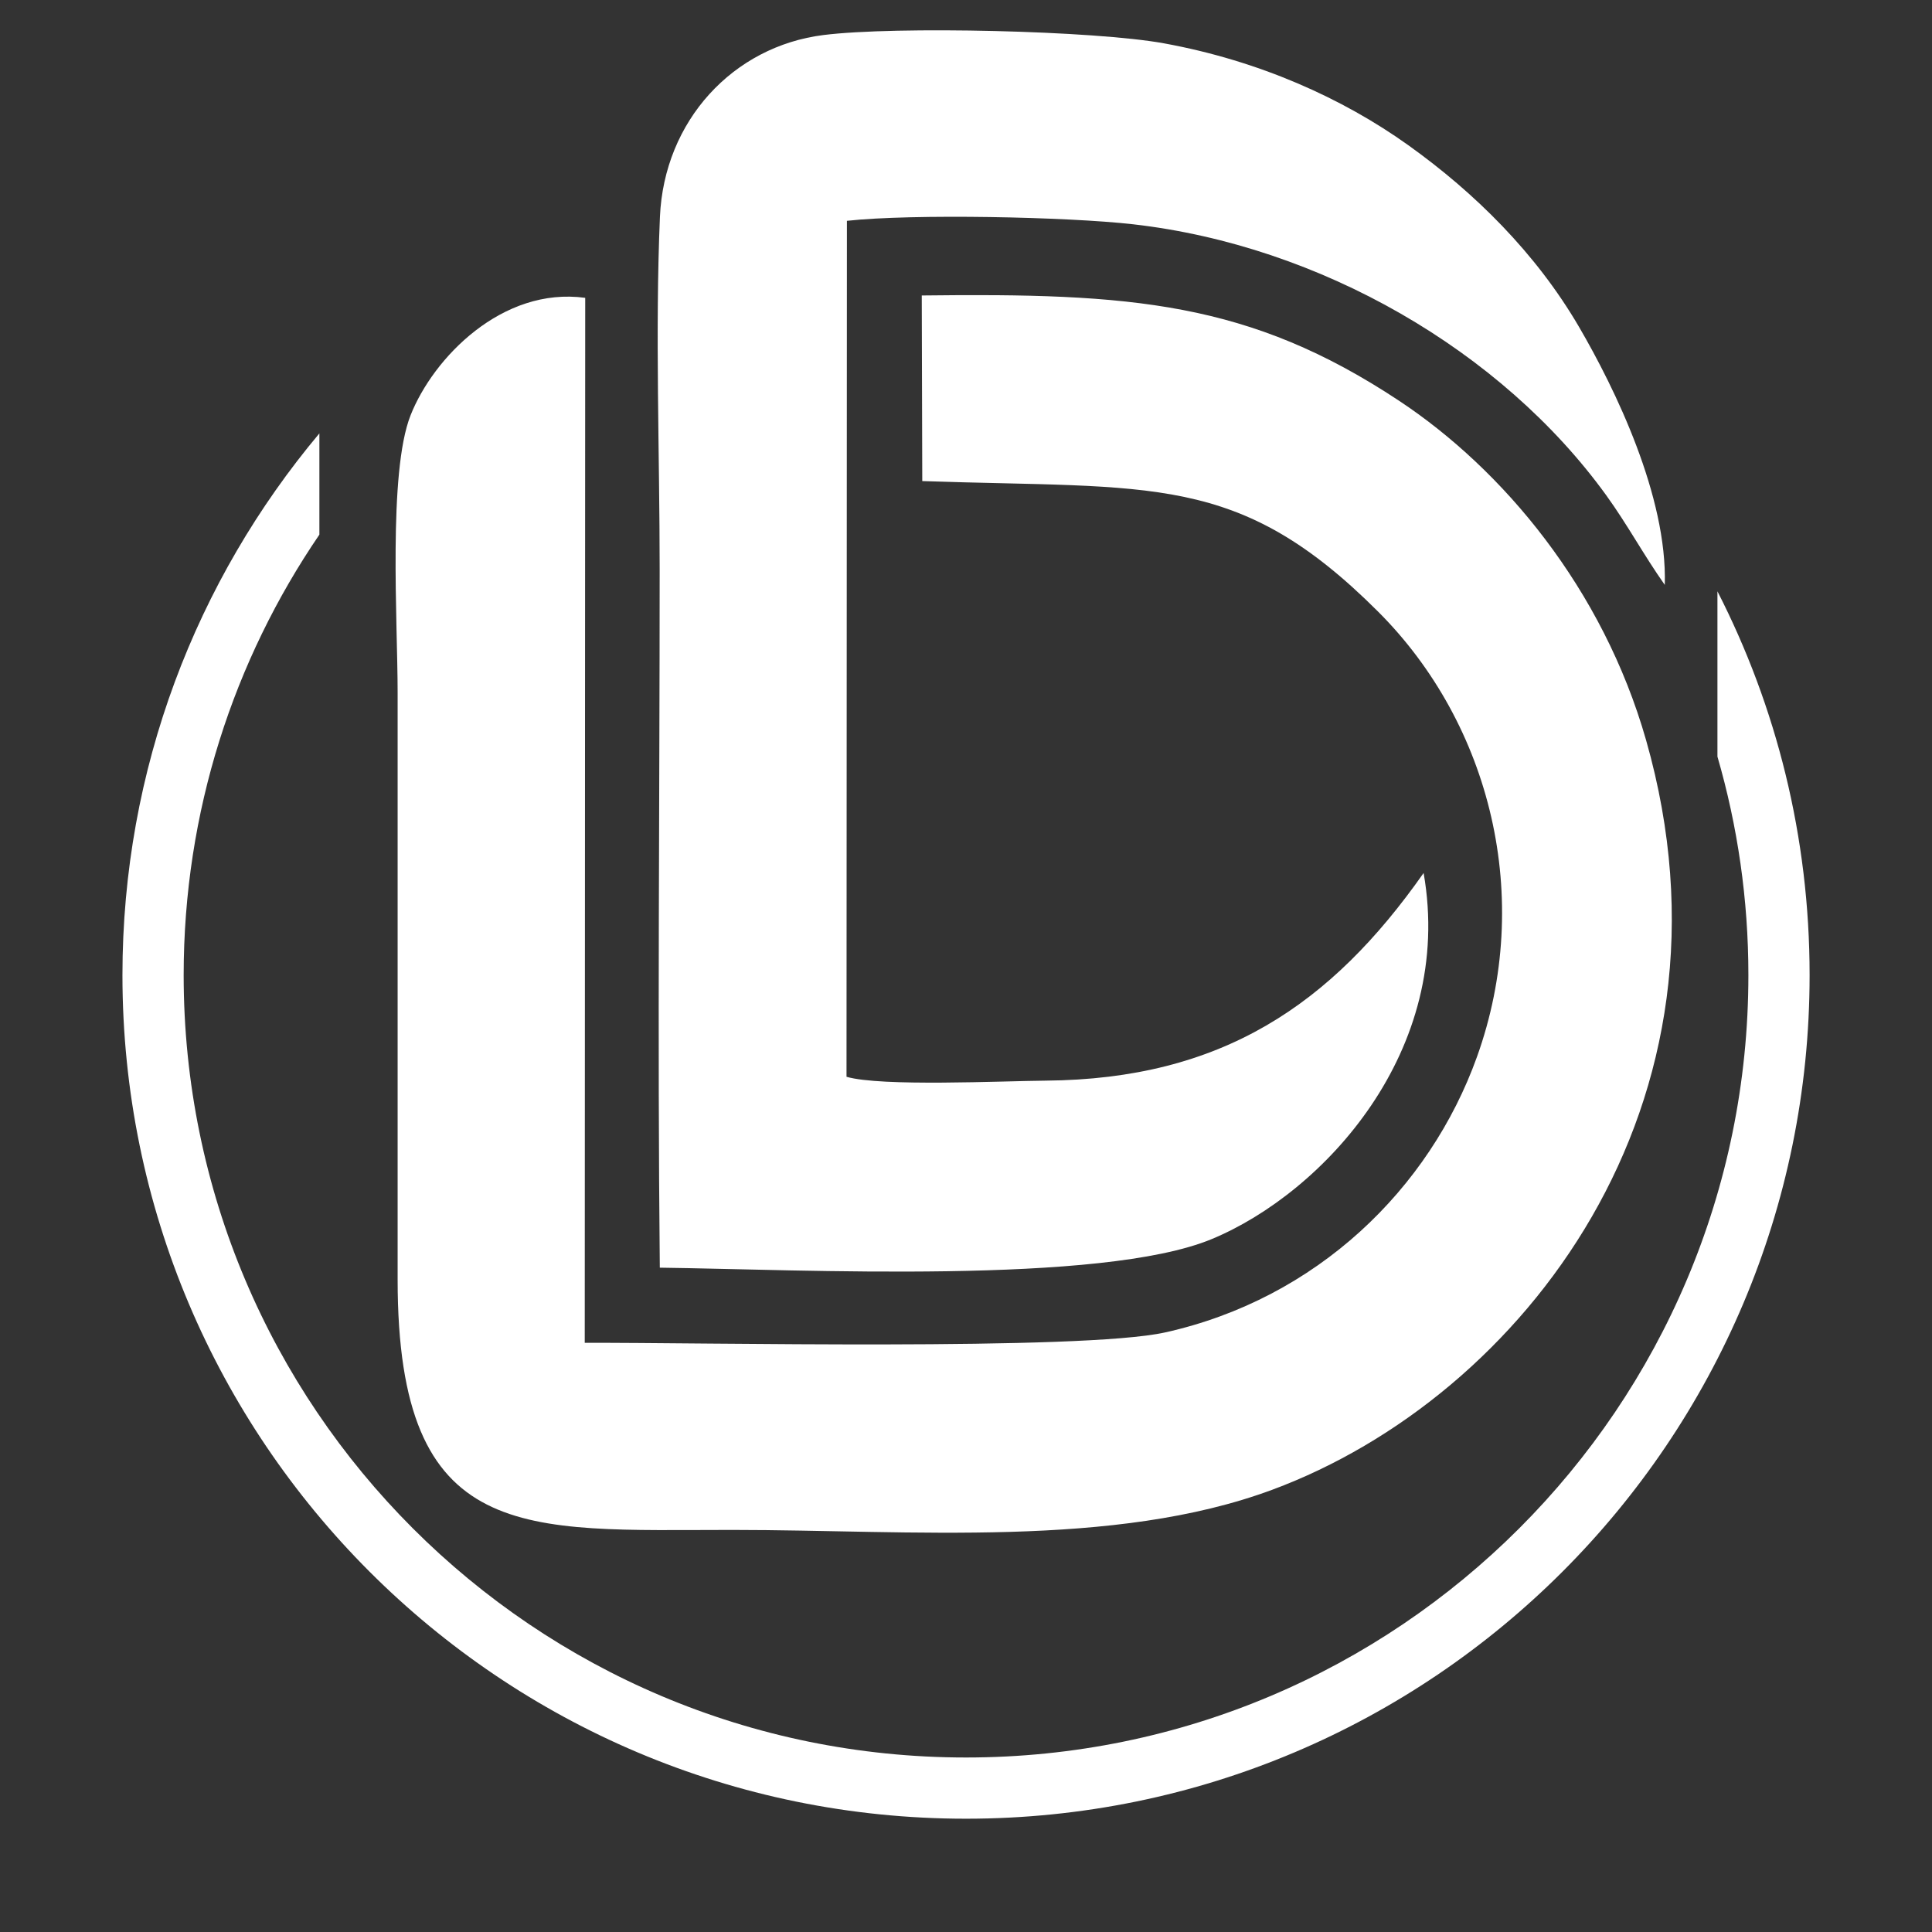
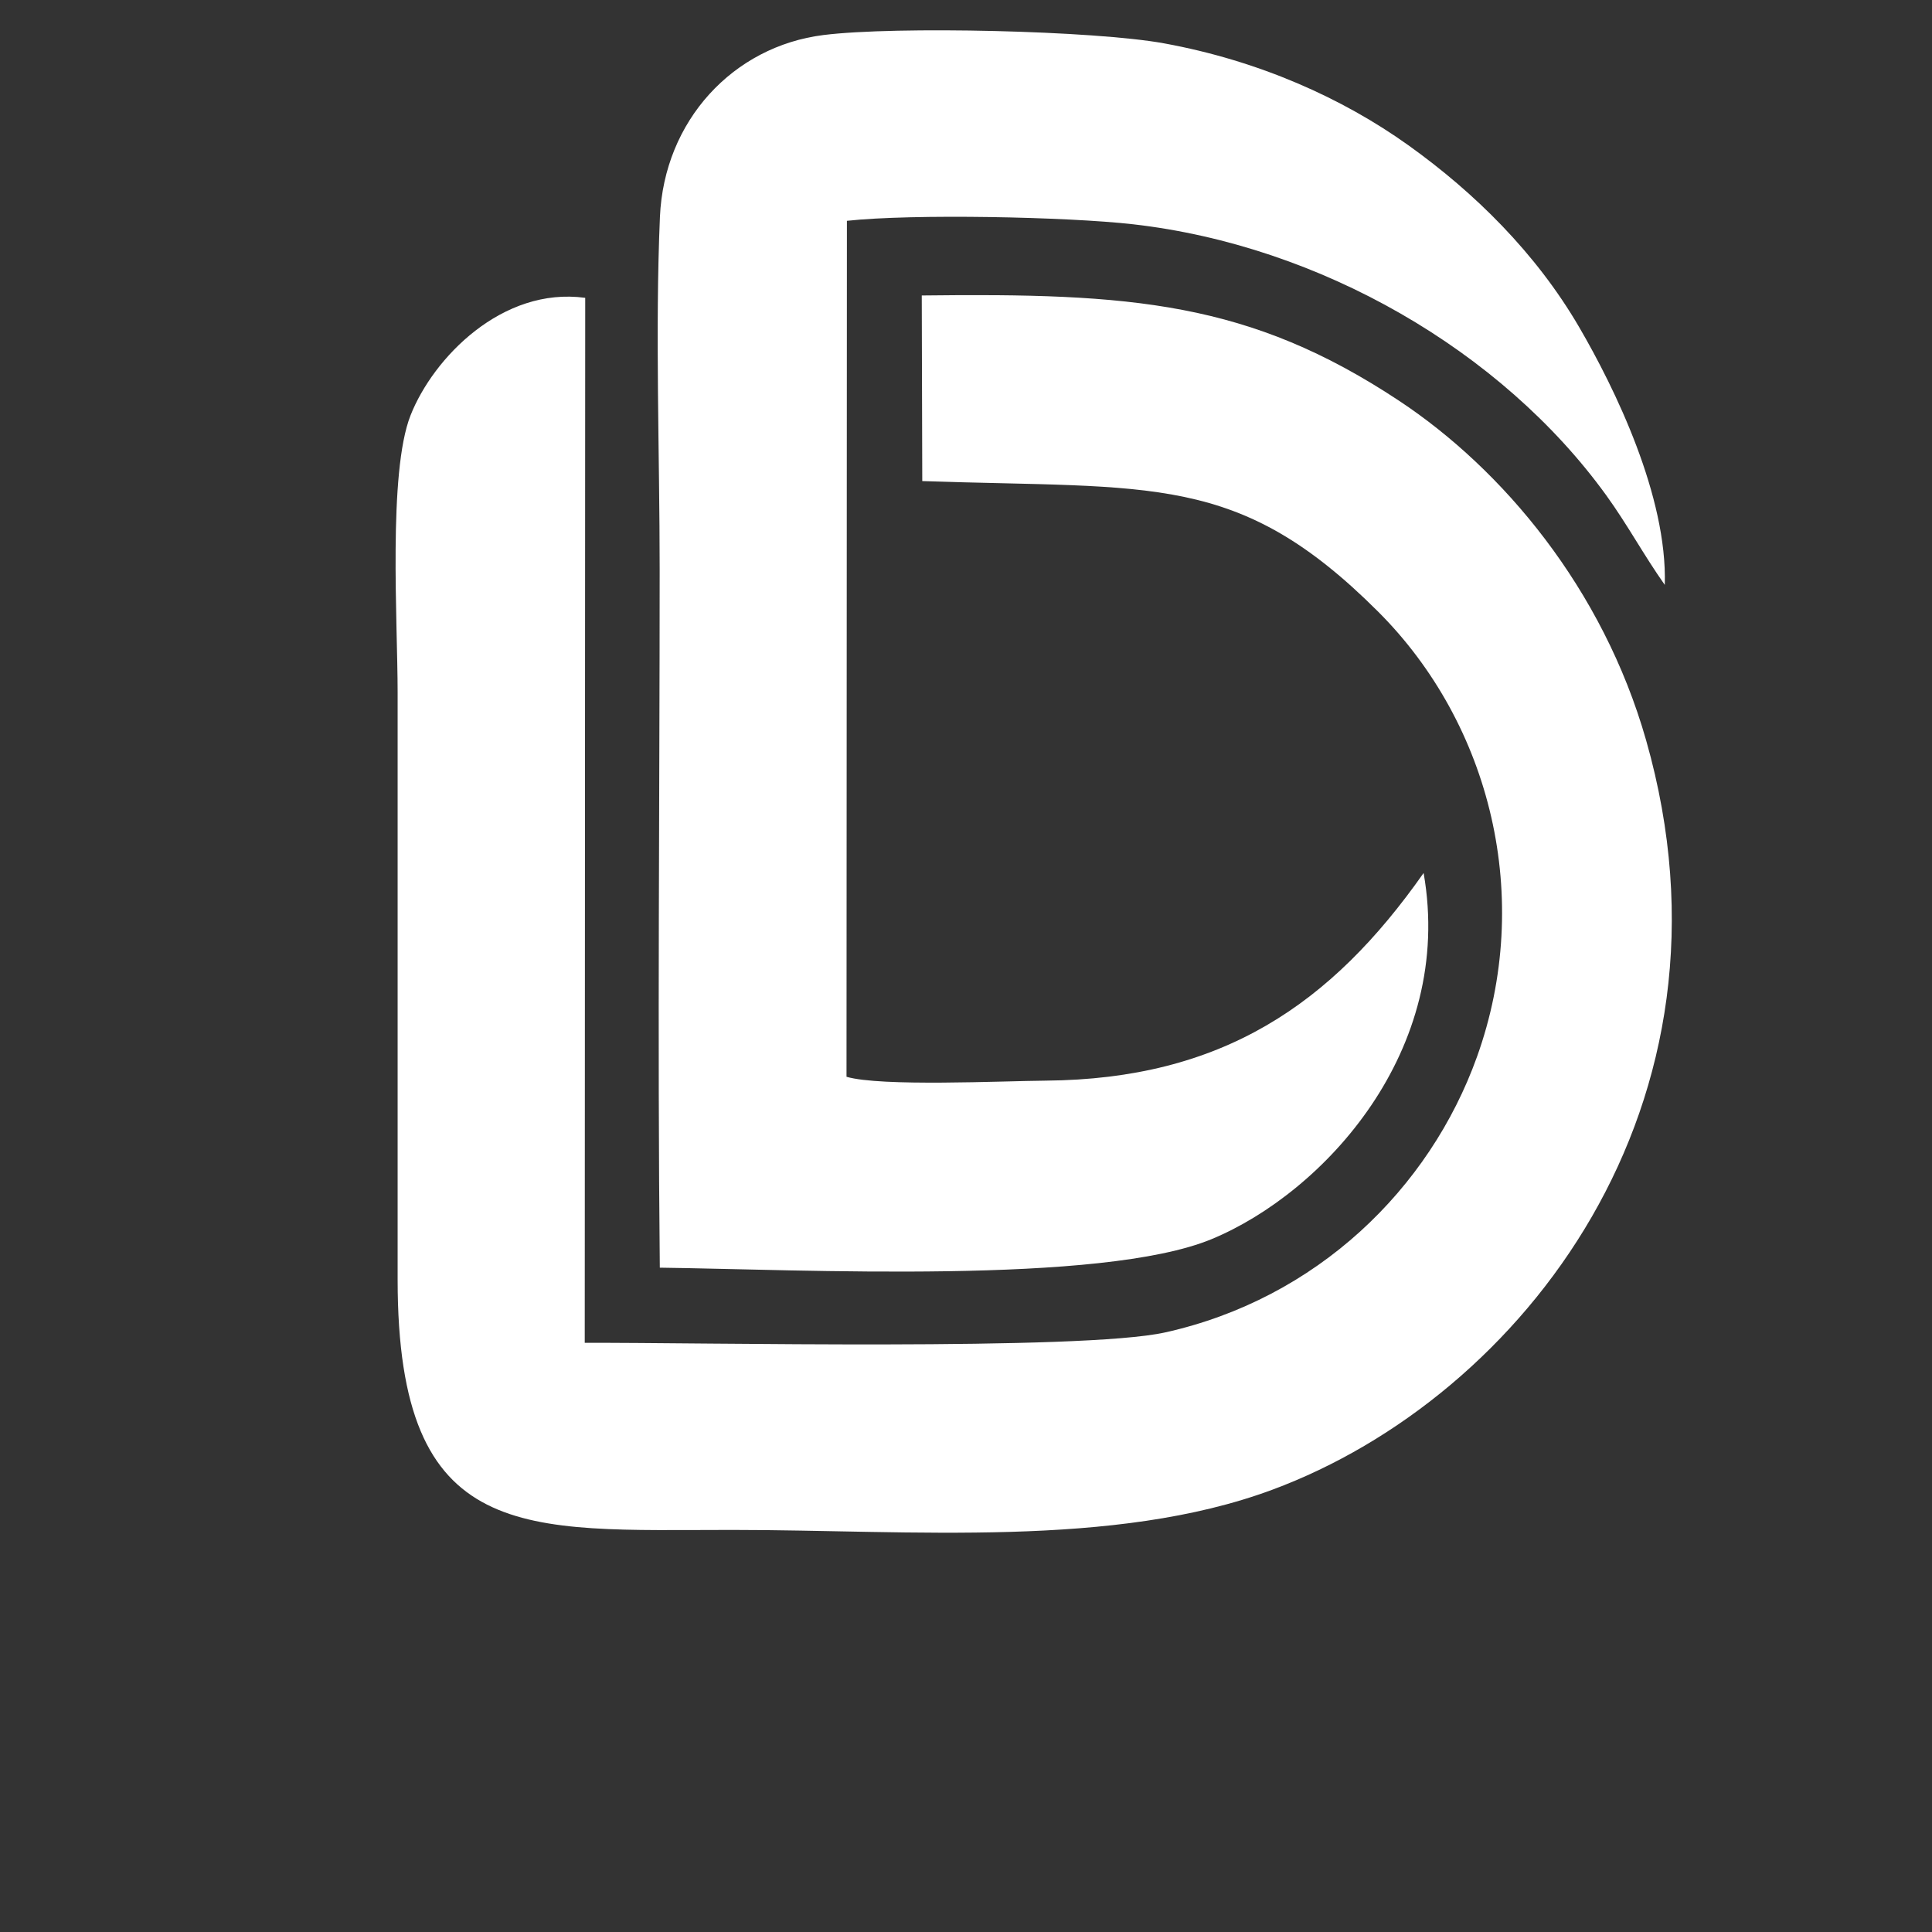
<svg xmlns="http://www.w3.org/2000/svg" viewBox="0 0 159.98 159.98">
  <rect x="0" y="0" width="159.98" height="159.98" fill="#333333" stroke="none" />
-   <path fill="#ffffff" stroke="none" fill-opacity="1" stroke-width="1" stroke-opacity="1" clip-rule="evenodd" text-rendering="geometricprecision" class="fil0" id="tSvg186c5802a2c" title="Path 9" d="M142.213 48.966C147.093 58.5 149.845 69.302 149.845 80.746C149.845 100.035 142.027 117.499 129.385 130.14C116.745 142.781 99.281 150.599 79.992 150.599C60.703 150.599 43.239 142.781 30.599 130.14C17.957 117.499 10.139 100.035 10.139 80.746C10.139 63.668 16.268 48.022 26.447 35.886C26.447 38.681 26.447 41.475 26.447 44.27C19.356 54.66 15.208 67.218 15.208 80.746C15.208 98.636 22.459 114.832 34.183 126.555C45.906 138.279 62.103 145.53 79.992 145.53C97.882 145.53 114.078 138.279 125.801 126.555C137.525 114.832 144.776 98.636 144.776 80.746C144.776 74.465 143.881 68.393 142.213 62.65C142.213 58.089 142.213 53.527 142.213 48.966Z" />
  <path fill="#ffffff" stroke="none" fill-opacity="1" stroke-width="1" stroke-opacity="1" clip-rule="evenodd" fill-rule="evenodd" text-rendering="geometricprecision" class="fil1" id="tSvgbb3d35a0a1" title="Path 10" d="M76.369 39.836C95.485 40.492 102.536 39.078 114.116 50.648C123.477 60 127.011 74.388 122.302 87.51C118.381 98.44 109.042 107.539 96.482 110.331C89.555 111.871 57.926 111.152 48.42 111.194C48.433 82.35 48.446 53.506 48.459 24.663C41.592 23.722 35.873 29.629 33.995 34.394C32.127 39.137 32.926 51.493 32.926 57.343C32.926 73.549 32.925 89.756 32.926 105.963C32.927 127.992 43.395 126.686 60.651 126.686C75.474 126.686 92.241 128.228 105.357 123.357C126.025 115.682 144.9 91.466 136.309 61.304C132.726 48.73 124.438 38.87 115.848 33.183C103.449 24.975 93.672 24.255 76.327 24.467C76.341 29.59 76.355 34.713 76.369 39.836ZM54.636 104.97C66.296 105.117 91.191 106.399 100.34 102.602C109.565 98.774 120.471 87.027 117.883 72.288C110.221 83.201 101.167 89.364 86.582 89.483C82.983 89.513 72.932 89.995 70.096 89.163C70.107 65.537 70.118 41.911 70.129 18.285C75.556 17.69 88.409 17.953 93.838 18.573C109.288 20.338 124.328 29.017 133.004 41.011C134.76 43.439 136.102 45.952 137.853 48.432C138.074 41.112 133.739 32.188 130.749 27.065C127.175 20.945 122.104 15.948 116.61 12.021C111.172 8.135 104.257 5.025 96.383 3.588C90.628 2.538 74.191 2.15 68.195 2.9C60.71 3.834 54.989 9.993 54.646 17.966C54.242 27.361 54.624 37.66 54.624 47.156C54.624 66.4 54.437 85.737 54.636 104.97Z" />
</svg>